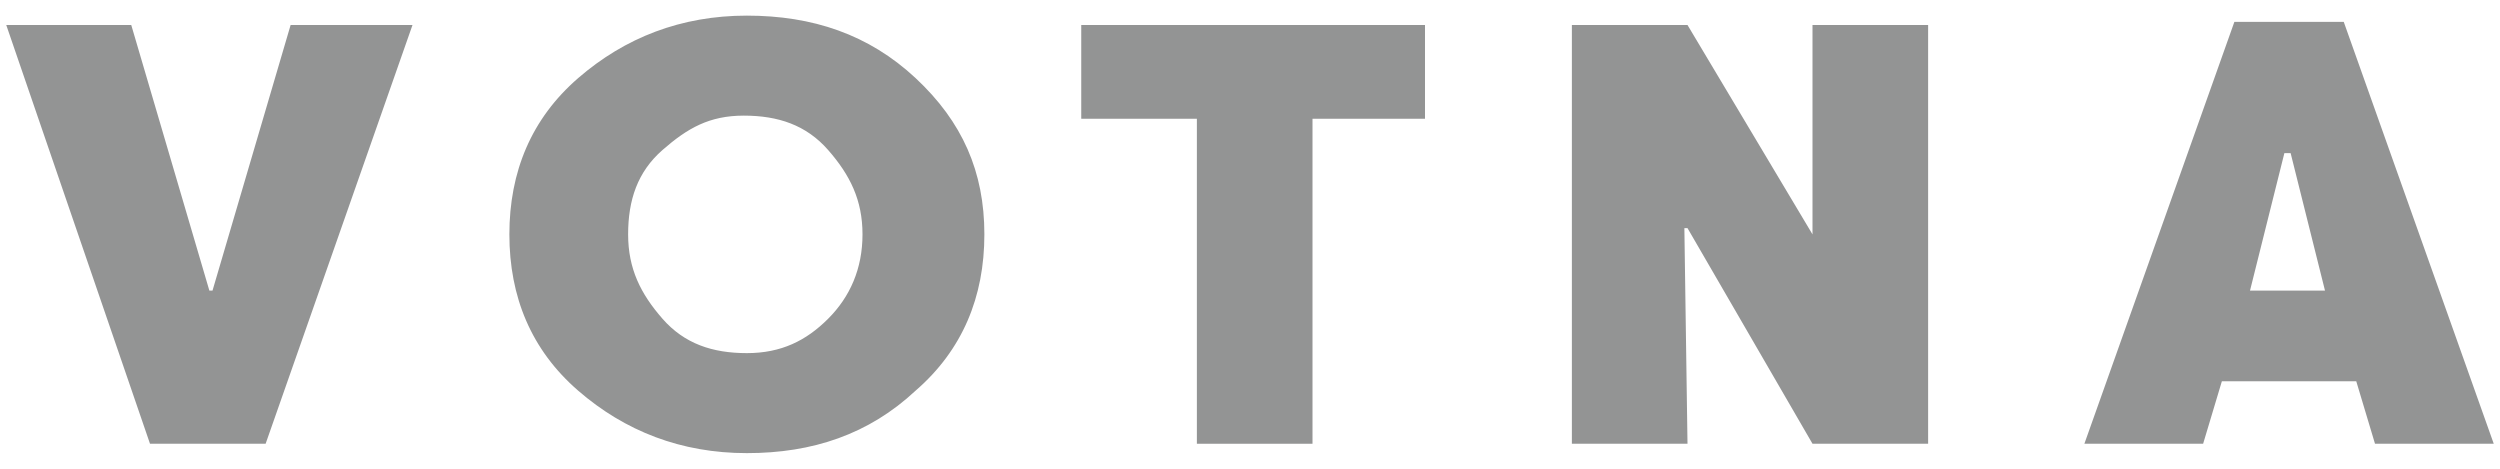
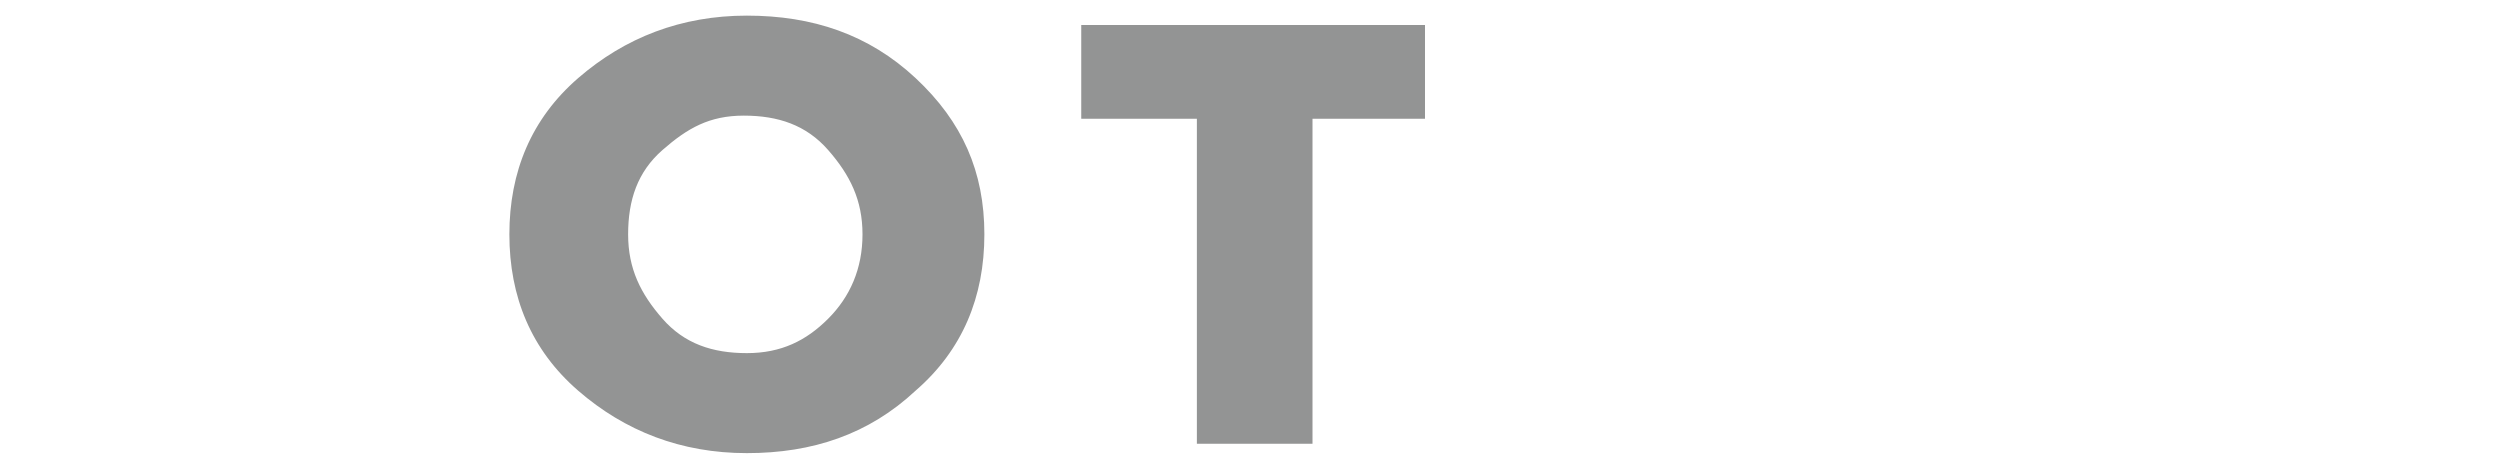
<svg xmlns="http://www.w3.org/2000/svg" version="1.1" x="0px" y="0px" viewBox="0 0 80 15" style="enable-background:new 0 0 80 15;" xml:space="preserve">
  <style type="text/css">
	.st0{fill:#939494;}
</style>
  <g id="レイヤー_1">
</g>
  <g id="レイヤー_2">
</g>
  <g id="レイヤー_3">
</g>
  <g id="レイヤー_4">
    <g>
-       <path class="st0" d="M13.2,0.8L8.5,14.2H4.8L0.2,0.8h4l2.5,8.5h0.1l2.5-8.5H13.2z" />
      <path class="st0" d="M29.3,2.5c1.5,1.4,2.2,3,2.2,5s-0.7,3.7-2.2,5c-1.5,1.4-3.3,2-5.4,2s-3.9-0.7-5.4-2s-2.2-3-2.2-5    s0.7-3.7,2.2-5s3.3-2,5.4-2S27.8,1.1,29.3,2.5z M26.5,10.2c0.7-0.7,1.1-1.6,1.1-2.7s-0.4-1.9-1.1-2.7s-1.6-1.1-2.7-1.1    S22,4.1,21.2,4.8s-1.1,1.6-1.1,2.7s0.4,1.9,1.1,2.7s1.6,1.1,2.7,1.1S25.8,10.9,26.5,10.2z" />
      <path class="st0" d="M45.6,3.8H42v10.4h-3.7V3.8h-3.7V0.8h11V3.8z" />
-       <path class="st0" d="M61.6,14.2H58l-4-6.9h-0.1l0.1,6.9h-3.7V0.8h3.7l4,6.7H58L58,0.8h3.7V14.2z" />
-       <path class="st0" d="M76,14.2l-0.6-2h-4.3l-0.6,2h-3.8l4.8-13.5H75l4.8,13.5H76z M74.4,9.3l-1.1-4.4h-0.2L72,9.3H74.4z" />
    </g>
  </g>
  <g id="レイヤー_5">
</g>
  <g id="レイヤー_6">
</g>
  <g id="レイヤー_7">
</g>
  <g id="レイヤー_8">
</g>
  <g id="レイヤー_9">
</g>
  <g id="レイヤー_10">
</g>
  <g id="レイヤー_11">
</g>
</svg>